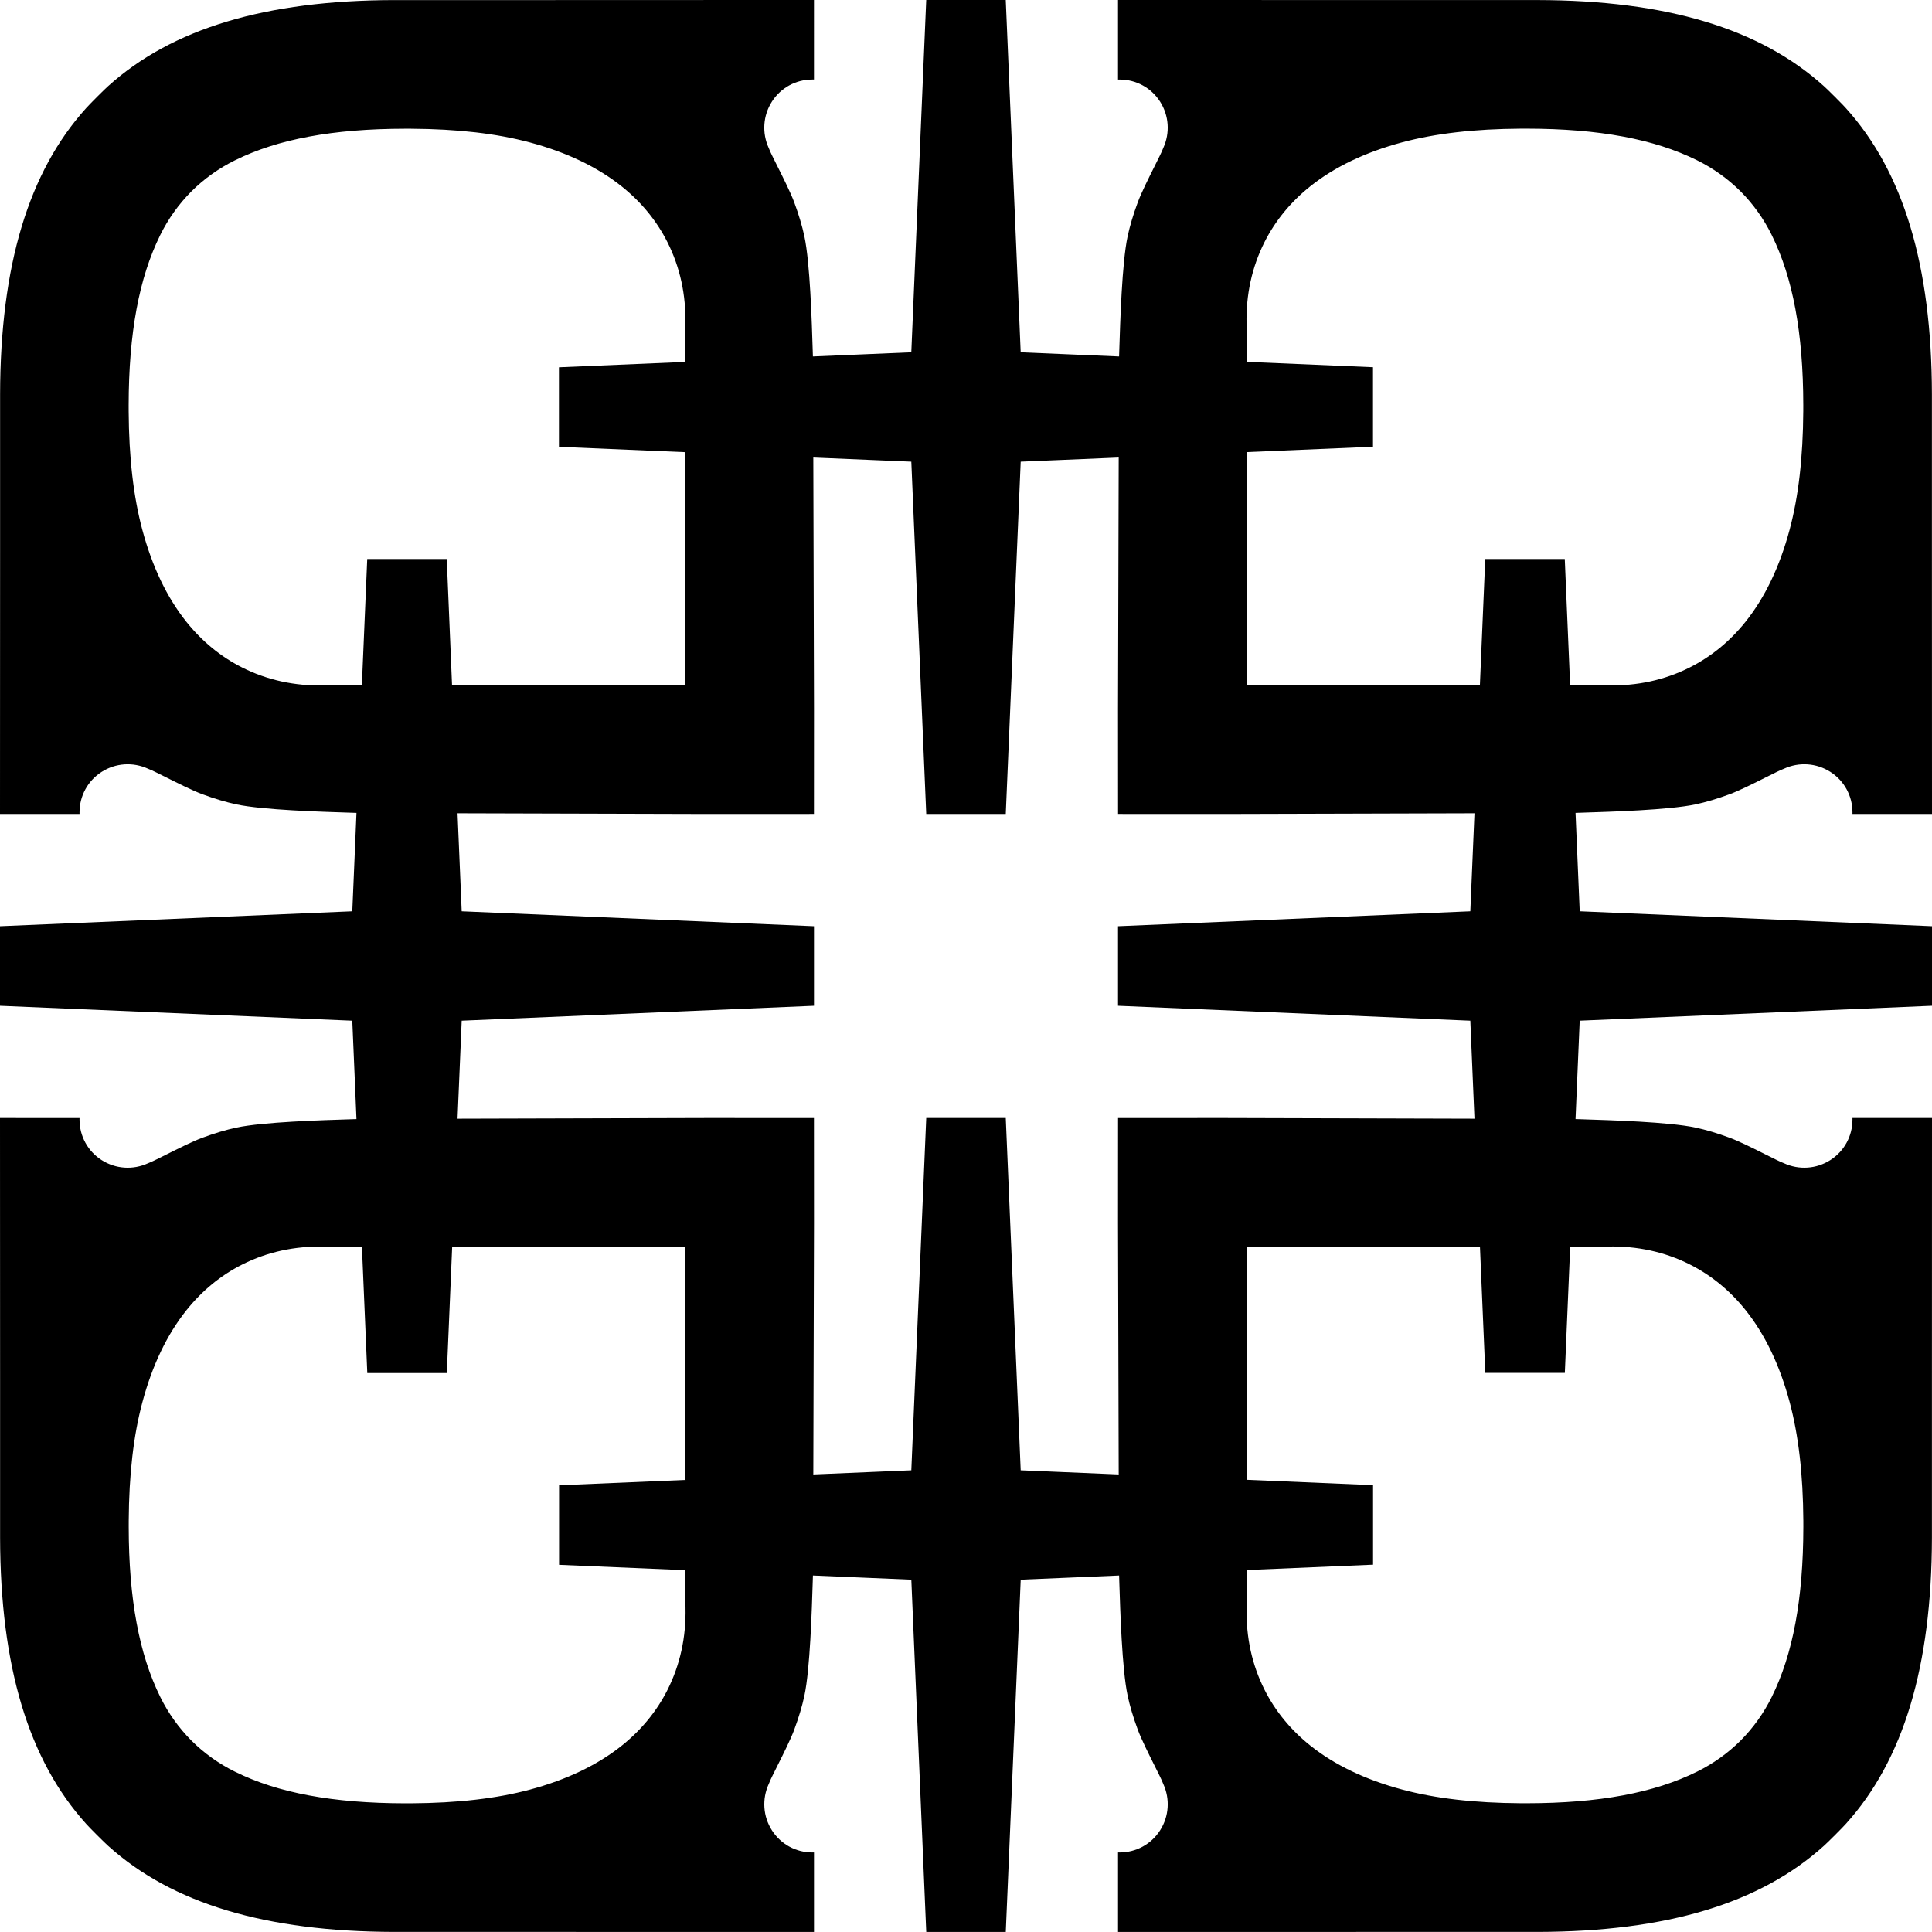
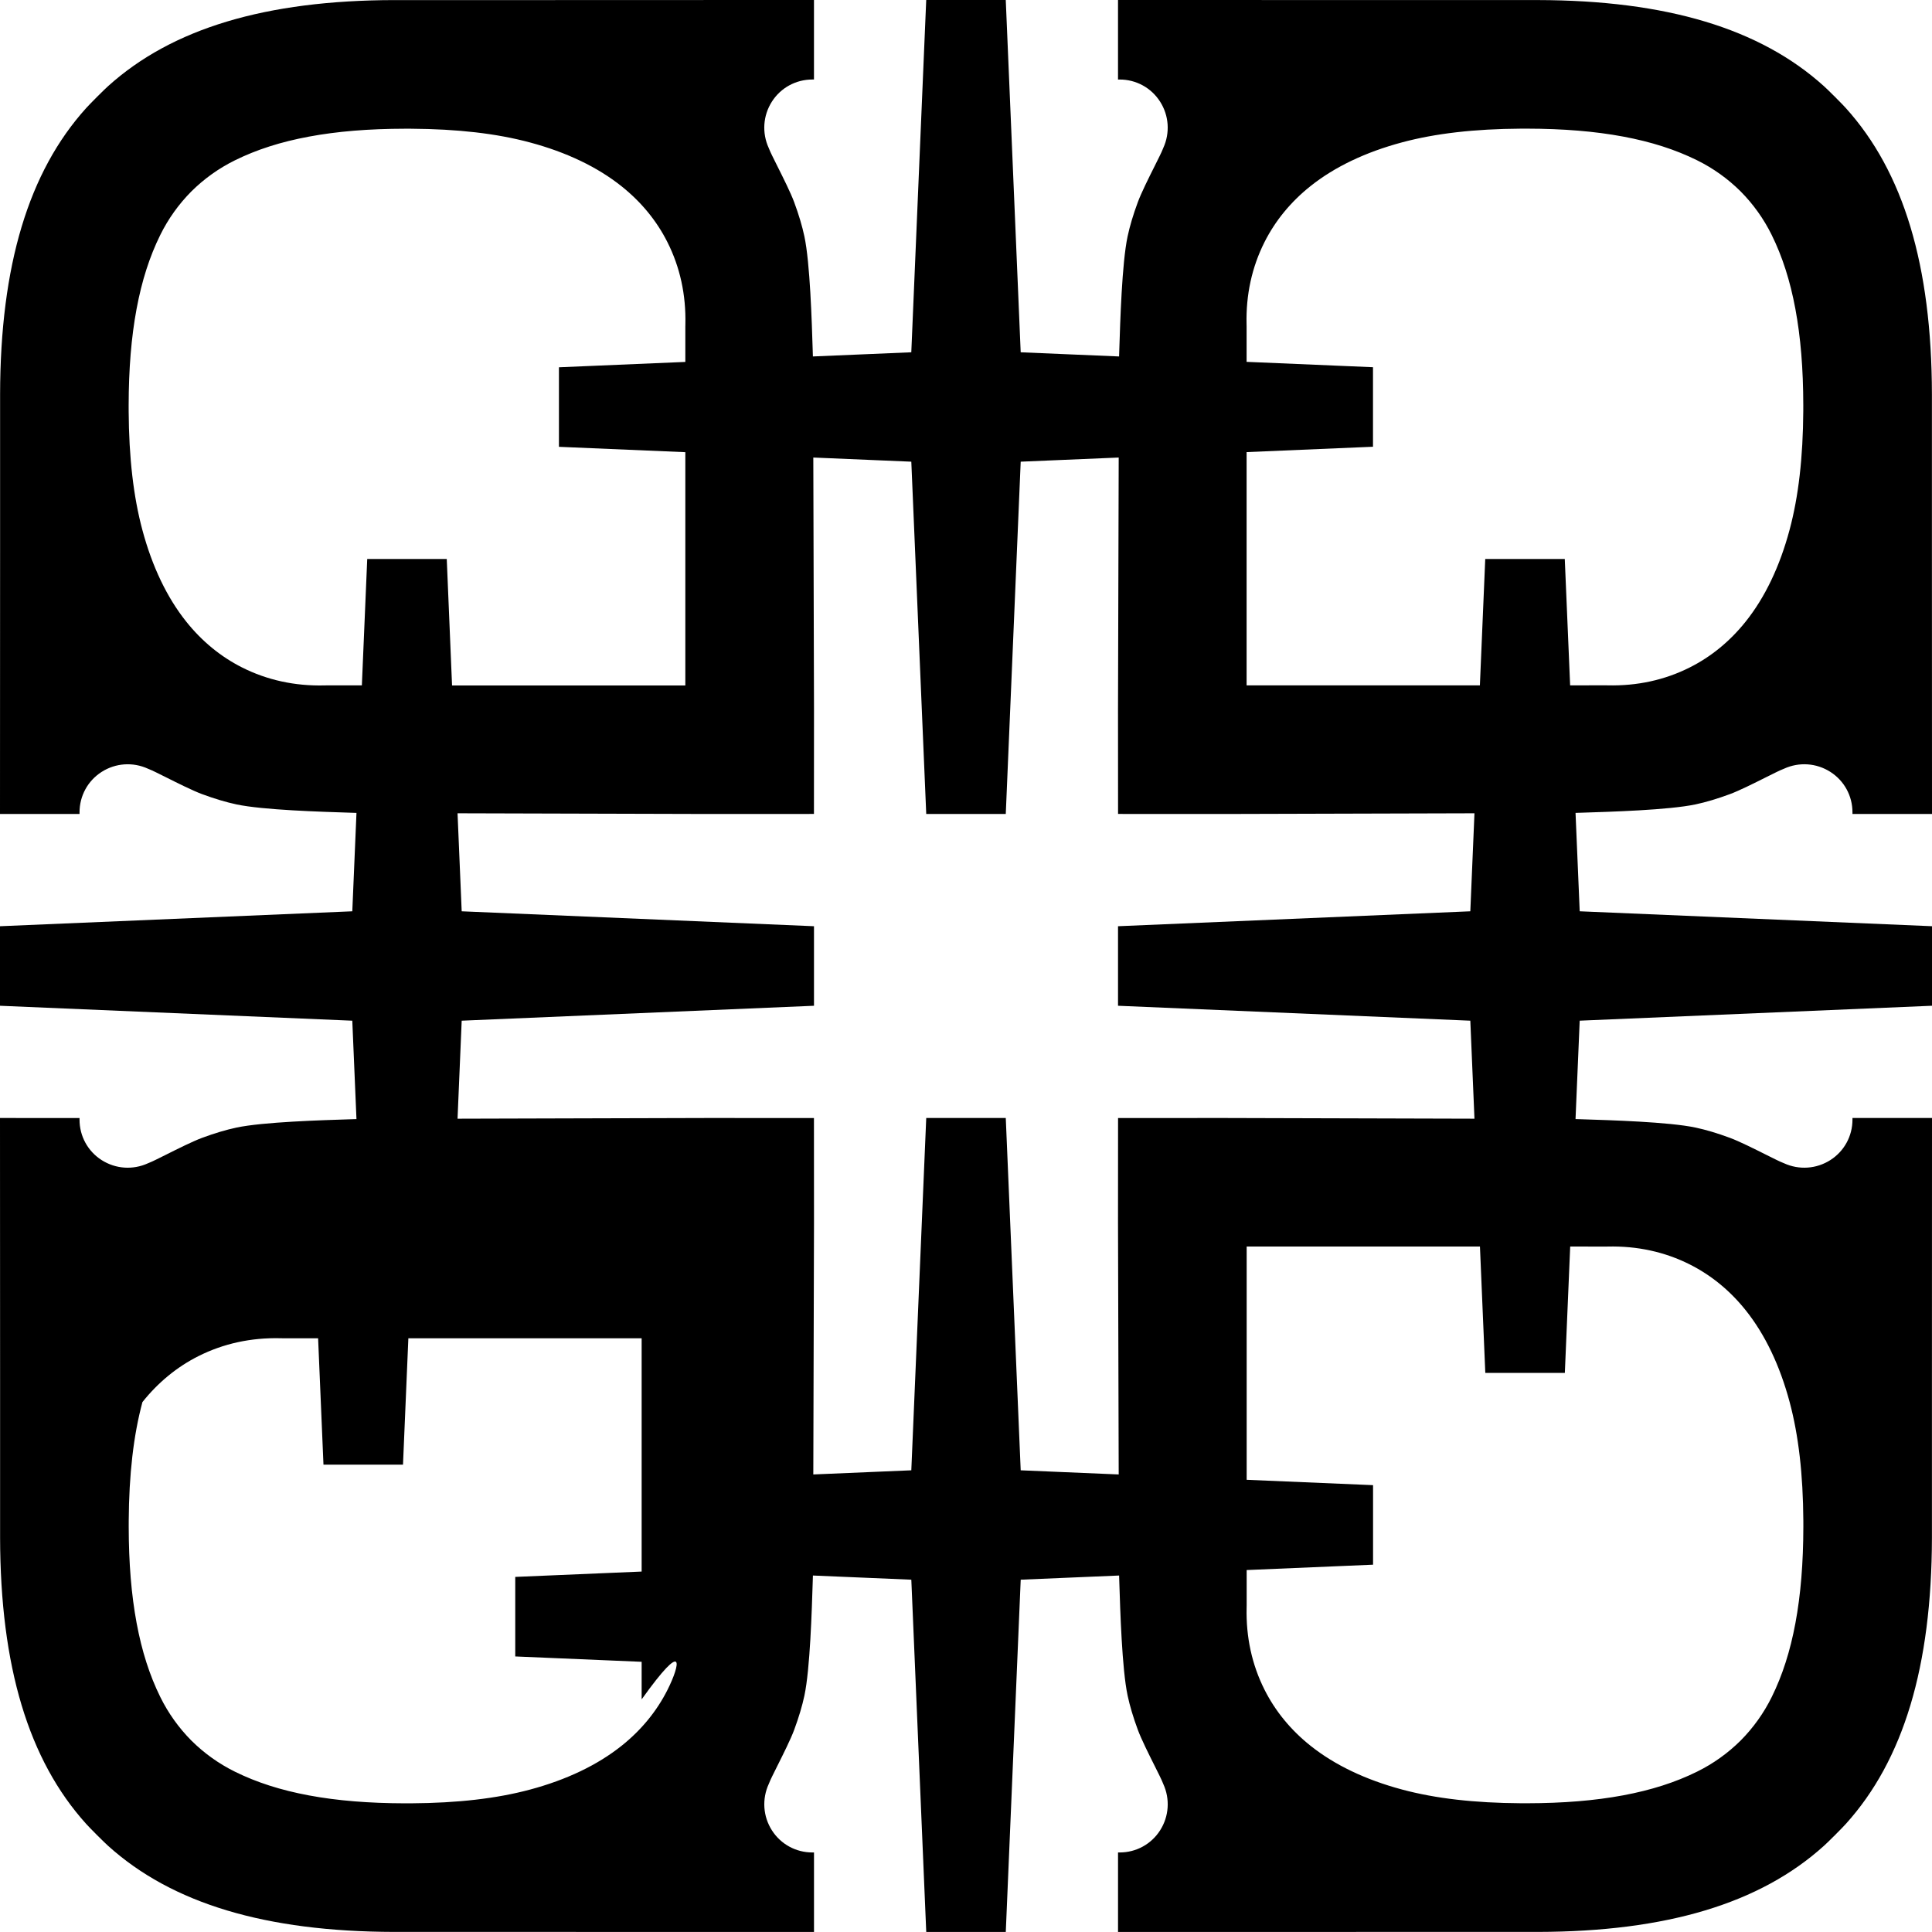
<svg xmlns="http://www.w3.org/2000/svg" xml:space="preserve" style="enable-background:new 0 0 1500 1499.98;" viewBox="0 0 1500 1499.98" height="1499.98px" width="1500px" y="0px" x="0px" id="Layer_1" version="1.1">
-   <path d="M1227.84,630.98c22.37-0.71,67.85-2.05,88.61-6.46c8.04-1.71,16.99-4.38,26.61-7.95c7.29-2.7,18.92-8.52,28.26-13.2  c5.73-2.86,10.67-5.34,12.46-5.99c0.36-0.13,0.77-0.31,1.24-0.52c11.76-5.41,25.26-4.48,36.11,2.46  c10.72,6.87,17.12,18.59,17.12,31.35l0,1.29H1500v-1.29l-0.06-202.23l0-122.41c-0.2-99.89-22.06-172.55-66.84-222.13  c-2.07-2.29-4.26-4.48-6.37-6.6l-0.58-0.58c-0.45-0.47-0.91-0.95-1.41-1.46c0,0-0.01-0.01-0.01-0.01c0,0-0.01-0.01-0.01-0.01  c-0.51-0.5-0.99-0.97-1.46-1.41l-0.58-0.58c-2.12-2.11-4.31-4.29-6.6-6.37c-49.58-44.77-122.24-66.63-222.13-66.84l-122.41,0  L869.31-0.01h-1.29v61.75h1.29c12.76,0,24.48,6.4,31.35,17.12c6.95,10.85,7.87,24.34,2.46,36.11c-0.21,0.46-0.39,0.88-0.52,1.24  c-0.65,1.78-3.13,6.73-5.99,12.46c-4.68,9.34-10.5,20.97-13.2,28.26c-3.57,9.62-6.24,18.57-7.95,26.61  c-4.41,20.75-5.74,66.24-6.46,88.61l-0.1,3.21c-0.01,0.38-0.02,0.87-0.04,1.39l-76.4-3.24L780.87-0.01h-61.75l-11.59,273.52  l-76.4,3.24c-0.01-0.52-0.02-1.01-0.04-1.39l-0.1-3.21c-0.71-22.37-2.05-67.86-6.46-88.61c-1.71-8.04-4.38-16.99-7.95-26.61  c-2.7-7.29-8.52-18.92-13.2-28.26c-2.86-5.73-5.34-10.67-5.99-12.46c-0.13-0.36-0.31-0.77-0.52-1.24  c-5.41-11.76-4.48-25.26,2.46-36.11c6.87-10.72,18.59-17.12,31.35-17.12h1.29V-0.01h-1.29L428.46,0.06l-122.41,0  C206.16,0.26,133.5,22.12,83.92,66.89c-2.29,2.07-4.48,4.26-6.6,6.37l-0.58,0.58c-0.47,0.45-0.95,0.91-1.46,1.41  c0,0-0.01,0.01-0.01,0.01s-0.01,0.01-0.01,0.01c-0.5,0.51-0.97,0.99-1.41,1.46l-0.58,0.58c-2.11,2.12-4.29,4.31-6.37,6.6  C22.13,133.49,0.27,206.15,0.07,306.04l0,122.41L0,630.68l0,1.29h61.75l0-1.29c0-12.76,6.4-24.48,17.12-31.35  c10.85-6.95,24.34-7.87,36.11-2.46c0.46,0.21,0.88,0.39,1.24,0.52c1.78,0.65,6.73,3.13,12.46,5.99c9.34,4.68,20.97,10.5,28.26,13.2  c9.62,3.57,18.57,6.24,26.61,7.95c20.75,4.41,66.24,5.74,88.61,6.46l3.21,0.1c0.38,0.01,0.87,0.02,1.39,0.04l-3.24,76.4L0,719.12  v61.75l273.52,11.59l3.24,76.4c-0.52,0.01-1.01,0.02-1.39,0.04l-3.21,0.1c-22.37,0.71-67.86,2.05-88.61,6.46  c-8.04,1.71-16.99,4.38-26.61,7.95c-7.29,2.7-18.92,8.52-28.26,13.2c-5.73,2.86-10.67,5.34-12.46,5.99  c-0.36,0.13-0.77,0.31-1.24,0.52c-11.76,5.41-25.26,4.48-36.11-2.46c-10.72-6.87-17.12-18.59-17.12-31.35l0-1.29H0l0,1.29  l0.07,202.23l0,122.41c0.2,99.89,22.06,172.55,66.84,222.13c2.07,2.29,4.26,4.48,6.37,6.6l0.58,0.58c0.45,0.47,0.91,0.95,1.41,1.46  c0,0,0.01,0.01,0.01,0.01s0.01,0.01,0.01,0.01c0.51,0.5,0.99,0.97,1.46,1.41l0.58,0.58c2.12,2.11,4.31,4.29,6.6,6.37  c49.58,44.77,122.24,66.63,222.13,66.84l122.41,0l202.23,0.06h1.29v-61.75h-1.29c-12.76,0-24.48-6.4-31.35-17.12  c-6.95-10.85-7.87-24.34-2.46-36.11c0.21-0.46,0.39-0.88,0.52-1.24c0.65-1.78,3.13-6.73,5.99-12.46c4.68-9.34,10.5-20.97,13.2-28.26  c3.57-9.62,6.24-18.57,7.95-26.61c4.41-20.75,5.74-66.24,6.46-88.61l0.1-3.21c0.01-0.38,0.02-0.87,0.04-1.39l76.4,3.24l11.59,273.52  h61.75l11.59-273.52l76.4-3.24c0.01,0.52,0.02,1.01,0.04,1.39l0.1,3.21c0.71,22.37,2.05,67.86,6.46,88.61  c1.71,8.04,4.38,16.99,7.95,26.61c2.7,7.29,8.52,18.92,13.2,28.26c2.86,5.73,5.34,10.67,5.99,12.46c0.13,0.36,0.31,0.77,0.52,1.24  c5.41,11.76,4.48,25.26-2.46,36.11c-6.87,10.72-18.59,17.12-31.35,17.12h-1.29v61.75h1.29l202.23-0.06l122.41,0  c99.89-0.2,172.55-22.06,222.13-66.84c2.29-2.07,4.48-4.26,6.6-6.37l0.58-0.58c0.47-0.45,0.95-0.91,1.46-1.41  c0,0,0.01-0.01,0.01-0.01c0,0,0.01-0.01,0.01-0.01c0.5-0.51,0.97-0.99,1.41-1.46l0.58-0.58c2.11-2.12,4.29-4.31,6.37-6.6  c44.77-49.58,66.63-122.24,66.84-222.13l0-122.41L1500,869.3v-1.29h-61.75l0,1.29c0,12.76-6.4,24.48-17.12,31.35  c-10.85,6.95-24.34,7.87-36.11,2.46c-0.46-0.21-0.88-0.39-1.24-0.52c-1.78-0.65-6.73-3.13-12.46-5.99  c-9.34-4.68-20.97-10.5-28.26-13.2c-9.62-3.57-18.57-6.24-26.61-7.95c-20.75-4.41-66.24-5.74-88.61-6.46l-3.21-0.1  c-0.38-0.01-0.87-0.02-1.39-0.04l3.24-76.4L1500,780.86v-61.75l-273.52-11.59l-3.24-76.4c0.52-0.01,1.01-0.02,1.39-0.04  L1227.84,630.98z M253.34,532.13c-0.34,0-0.8,0.01-1.39,0.03l-0.13,0c-22.93,0.55-44.4-4.14-63.83-13.92  c-16.64-8.39-31.26-20.38-43.44-35.66c-14.96-18.76-26.4-42.7-34.02-71.13c-6.94-25.92-10.42-56.09-10.64-92.22l0-1.38l-0.01-3.15  c0.05-28.41,2.06-52.9,6.15-74.85c4.06-21.8,10.08-40.59,18.4-57.43c6.18-12.52,14.31-23.89,24.14-33.8c0,0,0,0,0,0c0,0,0,0,0,0  c9.91-9.83,21.28-17.96,33.8-24.14c16.84-8.32,35.63-14.34,57.43-18.4c21.95-4.09,46.44-6.11,74.85-6.15l3.15,0.01l1.38,0  c36.13,0.22,66.3,3.69,92.22,10.64c28.44,7.62,52.37,19.06,71.14,34.02c15.28,12.18,27.28,26.79,35.66,43.44  c9.79,19.43,14.47,40.9,13.92,63.83l0,0.13c-0.01,0.58-0.03,1.05-0.03,1.39l0,27.61l-96.9,4.11l-1.23,0.05v61.75l98.13,4.16  l0,181.12l-181.12,0L346.86,434h-61.75l-0.05,1.23l-4.11,96.9L253.34,532.13z M518.25,1311.99c-8.39,16.64-20.38,31.26-35.66,43.44  c-18.76,14.96-42.7,26.4-71.14,34.02c-25.92,6.94-56.09,10.42-92.22,10.64l-1.38,0l-3.15,0.01c-28.41-0.05-52.9-2.06-74.85-6.15  c-21.8-4.06-40.59-10.08-57.43-18.4c-12.52-6.18-23.89-14.31-33.8-24.14c0,0,0,0,0,0c0,0,0,0,0,0c-9.83-9.91-17.96-21.28-24.14-33.8  c-8.32-16.84-14.34-35.63-18.4-57.43c-4.09-21.95-6.11-46.44-6.15-74.85l0.01-3.15l0-1.38c0.22-36.13,3.69-66.3,10.64-92.22  c7.62-28.44,19.06-52.37,34.02-71.13c12.18-15.28,26.79-27.28,43.44-35.66c19.43-9.79,40.9-14.47,63.83-13.92l0.13,0  c0.58,0.01,1.05,0.03,1.39,0.03l27.61,0l4.11,96.9l0.05,1.23h61.75l4.16-98.13l181.12,0l0,181.12l-98.13,4.16v61.75l1.23,0.05  l96.9,4.11l0,27.61c0,0.34,0.01,0.8,0.03,1.39l0,0.13C532.72,1271.09,528.03,1292.56,518.25,1311.99z M868.06,868.05L868.06,868.05  L868.06,868.05l-0.04,81.75l0.54,194.96l-76.09-3.22l-11.59-273.52h-61.75l-11.59,273.52l-76.09,3.22l0.54-194.96l-0.04-81.75l0,0  l0,0l-81.75-0.04l-194.96,0.54l3.22-76.09l273.52-11.59v-61.75l-273.52-11.59l-3.22-76.09l194.96,0.54l81.75-0.04l0,0l0,0  l0.04-81.75l-0.54-194.96l76.09,3.22l11.59,273.52h61.75l11.59-273.52l76.09-3.22l-0.54,194.96l0.04,81.75l0,0l0,0l81.75,0.04  l194.96-0.54l-3.22,76.09l-273.52,11.59v61.75l273.52,11.59l3.22,76.09l-194.96-0.54L868.06,868.05z M1246.66,967.85  c0.34,0,0.8-0.01,1.39-0.03l0.13,0c22.93-0.55,44.4,4.14,63.83,13.92c16.64,8.39,31.26,20.38,43.44,35.66  c14.96,18.76,26.4,42.7,34.02,71.13c6.94,25.92,10.42,56.09,10.64,92.22l0,1.38l0.01,3.15c-0.05,28.41-2.06,52.9-6.15,74.85  c-4.06,21.8-10.08,40.59-18.4,57.43c-6.18,12.52-14.31,23.89-24.14,33.8c0,0,0,0,0,0c0,0,0,0,0,0c-9.91,9.83-21.28,17.96-33.8,24.14  c-16.84,8.32-35.63,14.34-57.43,18.4c-21.95,4.09-46.44,6.11-74.85,6.15l-3.15-0.01l-1.38,0c-36.13-0.22-66.3-3.69-92.22-10.64  c-28.44-7.62-52.37-19.06-71.14-34.02c-15.28-12.18-27.28-26.79-35.66-43.44c-9.79-19.43-14.47-40.9-13.92-63.83l0-0.13  c0.01-0.58,0.03-1.05,0.03-1.39l0-27.61l96.9-4.11l1.23-0.05v-61.75l-98.13-4.16l0-181.12l181.12,0l4.16,98.13h61.75l0.05-1.23  l4.11-96.9L1246.66,967.85z M1219.05,532.13l-4.11-96.9l-0.05-1.23h-61.75l-4.16,98.13l-181.12,0l0-181.12l98.13-4.16V285.1  l-1.23-0.05l-96.9-4.11l0-27.61c0-0.34-0.01-0.8-0.03-1.39l0-0.13c-0.55-22.93,4.14-44.4,13.92-63.83  c8.39-16.64,20.38-31.26,35.66-43.44c18.76-14.96,42.7-26.4,71.14-34.02c25.92-6.94,56.09-10.42,92.22-10.64l1.38,0l3.15-0.01  c28.41,0.05,52.9,2.06,74.85,6.15c21.8,4.06,40.59,10.08,57.43,18.4c12.52,6.18,23.89,14.31,33.8,24.14c0,0,0,0,0,0c0,0,0,0,0,0  c9.83,9.91,17.96,21.28,24.14,33.8c8.32,16.84,14.34,35.63,18.4,57.43c4.09,21.95,6.11,46.44,6.15,74.85l-0.01,3.15l0,1.38  c-0.22,36.13-3.69,66.3-10.64,92.22c-7.62,28.44-19.06,52.37-34.02,71.13c-12.18,15.28-26.79,27.28-43.44,35.66  c-19.43,9.79-40.9,14.47-63.83,13.92l-0.13,0c-0.58-0.01-1.05-0.03-1.39-0.03L1219.05,532.13z" />
+   <path d="M1227.84,630.98c22.37-0.71,67.85-2.05,88.61-6.46c8.04-1.71,16.99-4.38,26.61-7.95c7.29-2.7,18.92-8.52,28.26-13.2  c5.73-2.86,10.67-5.34,12.46-5.99c0.36-0.13,0.77-0.31,1.24-0.52c11.76-5.41,25.26-4.48,36.11,2.46  c10.72,6.87,17.12,18.59,17.12,31.35l0,1.29H1500v-1.29l-0.06-202.23l0-122.41c-0.2-99.89-22.06-172.55-66.84-222.13  c-2.07-2.29-4.26-4.48-6.37-6.6l-0.58-0.58c-0.45-0.47-0.91-0.95-1.41-1.46c0,0-0.01-0.01-0.01-0.01c0,0-0.01-0.01-0.01-0.01  c-0.51-0.5-0.99-0.97-1.46-1.41l-0.58-0.58c-2.12-2.11-4.31-4.29-6.6-6.37c-49.58-44.77-122.24-66.63-222.13-66.84l-122.41,0  L869.31-0.01h-1.29v61.75h1.29c12.76,0,24.48,6.4,31.35,17.12c6.95,10.85,7.87,24.34,2.46,36.11c-0.21,0.46-0.39,0.88-0.52,1.24  c-0.65,1.78-3.13,6.73-5.99,12.46c-4.68,9.34-10.5,20.97-13.2,28.26c-3.57,9.62-6.24,18.57-7.95,26.61  c-4.41,20.75-5.74,66.24-6.46,88.61l-0.1,3.21c-0.01,0.38-0.02,0.87-0.04,1.39l-76.4-3.24L780.87-0.01h-61.75l-11.59,273.52  l-76.4,3.24c-0.01-0.52-0.02-1.01-0.04-1.39l-0.1-3.21c-0.71-22.37-2.05-67.86-6.46-88.61c-1.71-8.04-4.38-16.99-7.95-26.61  c-2.7-7.29-8.52-18.92-13.2-28.26c-2.86-5.73-5.34-10.67-5.99-12.46c-0.13-0.36-0.31-0.77-0.52-1.24  c-5.41-11.76-4.48-25.26,2.46-36.11c6.87-10.72,18.59-17.12,31.35-17.12h1.29V-0.01h-1.29L428.46,0.06l-122.41,0  C206.16,0.26,133.5,22.12,83.92,66.89c-2.29,2.07-4.48,4.26-6.6,6.37l-0.58,0.58c-0.47,0.45-0.95,0.91-1.46,1.41  c0,0-0.01,0.01-0.01,0.01s-0.01,0.01-0.01,0.01c-0.5,0.51-0.97,0.99-1.41,1.46l-0.58,0.58c-2.11,2.12-4.29,4.31-6.37,6.6  C22.13,133.49,0.27,206.15,0.07,306.04l0,122.41L0,630.68l0,1.29h61.75l0-1.29c0-12.76,6.4-24.48,17.12-31.35  c10.85-6.95,24.34-7.87,36.11-2.46c0.46,0.21,0.88,0.39,1.24,0.52c1.78,0.65,6.73,3.13,12.46,5.99c9.34,4.68,20.97,10.5,28.26,13.2  c9.62,3.57,18.57,6.24,26.61,7.95c20.75,4.41,66.24,5.74,88.61,6.46l3.21,0.1c0.38,0.01,0.87,0.02,1.39,0.04l-3.24,76.4L0,719.12  v61.75l273.52,11.59l3.24,76.4c-0.52,0.01-1.01,0.02-1.39,0.04l-3.21,0.1c-22.37,0.71-67.86,2.05-88.61,6.46  c-8.04,1.71-16.99,4.38-26.61,7.95c-7.29,2.7-18.92,8.52-28.26,13.2c-5.73,2.86-10.67,5.34-12.46,5.99  c-0.36,0.13-0.77,0.31-1.24,0.52c-11.76,5.41-25.26,4.48-36.11-2.46c-10.72-6.87-17.12-18.59-17.12-31.35l0-1.29H0l0,1.29  l0.07,202.23l0,122.41c0.2,99.89,22.06,172.55,66.84,222.13c2.07,2.29,4.26,4.48,6.37,6.6l0.58,0.58c0.45,0.47,0.91,0.95,1.41,1.46  c0,0,0.01,0.01,0.01,0.01s0.01,0.01,0.01,0.01c0.51,0.5,0.99,0.97,1.46,1.41l0.58,0.58c2.12,2.11,4.31,4.29,6.6,6.37  c49.58,44.77,122.24,66.63,222.13,66.84l122.41,0l202.23,0.06h1.29v-61.75h-1.29c-12.76,0-24.48-6.4-31.35-17.12  c-6.95-10.85-7.87-24.34-2.46-36.11c0.21-0.46,0.39-0.88,0.52-1.24c0.65-1.78,3.13-6.73,5.99-12.46c4.68-9.34,10.5-20.97,13.2-28.26  c3.57-9.62,6.24-18.57,7.95-26.61c4.41-20.75,5.74-66.24,6.46-88.61l0.1-3.21c0.01-0.38,0.02-0.87,0.04-1.39l76.4,3.24l11.59,273.52  h61.75l11.59-273.52l76.4-3.24c0.01,0.52,0.02,1.01,0.04,1.39l0.1,3.21c0.71,22.37,2.05,67.86,6.46,88.61  c1.71,8.04,4.38,16.99,7.95,26.61c2.7,7.29,8.52,18.92,13.2,28.26c2.86,5.73,5.34,10.67,5.99,12.46c0.13,0.36,0.31,0.77,0.52,1.24  c5.41,11.76,4.48,25.26-2.46,36.11c-6.87,10.72-18.59,17.12-31.35,17.12h-1.29v61.75h1.29l202.23-0.06l122.41,0  c99.89-0.2,172.55-22.06,222.13-66.84c2.29-2.07,4.48-4.26,6.6-6.37l0.58-0.58c0.47-0.45,0.95-0.91,1.46-1.41  c0,0,0.01-0.01,0.01-0.01c0,0,0.01-0.01,0.01-0.01c0.5-0.51,0.97-0.99,1.41-1.46l0.58-0.58c2.11-2.12,4.29-4.31,6.37-6.6  c44.77-49.58,66.63-122.24,66.84-222.13l0-122.41L1500,869.3v-1.29h-61.75l0,1.29c0,12.76-6.4,24.48-17.12,31.35  c-10.85,6.95-24.34,7.87-36.11,2.46c-0.46-0.21-0.88-0.39-1.24-0.52c-1.78-0.65-6.73-3.13-12.46-5.99  c-9.34-4.68-20.97-10.5-28.26-13.2c-9.62-3.57-18.57-6.24-26.61-7.95c-20.75-4.41-66.24-5.74-88.61-6.46l-3.21-0.1  c-0.38-0.01-0.87-0.02-1.39-0.04l3.24-76.4L1500,780.86v-61.75l-273.52-11.59l-3.24-76.4c0.52-0.01,1.01-0.02,1.39-0.04  L1227.84,630.98z M253.34,532.13c-0.34,0-0.8,0.01-1.39,0.03l-0.13,0c-22.93,0.55-44.4-4.14-63.83-13.92  c-16.64-8.39-31.26-20.38-43.44-35.66c-14.96-18.76-26.4-42.7-34.02-71.13c-6.94-25.92-10.42-56.09-10.64-92.22l0-1.38l-0.01-3.15  c0.05-28.41,2.06-52.9,6.15-74.85c4.06-21.8,10.08-40.59,18.4-57.43c6.18-12.52,14.31-23.89,24.14-33.8c0,0,0,0,0,0c0,0,0,0,0,0  c9.91-9.83,21.28-17.96,33.8-24.14c16.84-8.32,35.63-14.34,57.43-18.4c21.95-4.09,46.44-6.11,74.85-6.15l3.15,0.01l1.38,0  c36.13,0.22,66.3,3.69,92.22,10.64c28.44,7.62,52.37,19.06,71.14,34.02c15.28,12.18,27.28,26.79,35.66,43.44  c9.79,19.43,14.47,40.9,13.92,63.83l0,0.13c-0.01,0.58-0.03,1.05-0.03,1.39l0,27.61l-96.9,4.11l-1.23,0.05v61.75l98.13,4.16  l0,181.12l-181.12,0L346.86,434h-61.75l-0.05,1.23l-4.11,96.9L253.34,532.13z M518.25,1311.99c-8.39,16.64-20.38,31.26-35.66,43.44  c-18.76,14.96-42.7,26.4-71.14,34.02c-25.92,6.94-56.09,10.42-92.22,10.64l-1.38,0l-3.15,0.01c-28.41-0.05-52.9-2.06-74.85-6.15  c-21.8-4.06-40.59-10.08-57.43-18.4c-12.52-6.18-23.89-14.31-33.8-24.14c0,0,0,0,0,0c0,0,0,0,0,0c-9.83-9.91-17.96-21.28-24.14-33.8  c-8.32-16.84-14.34-35.63-18.4-57.43c-4.09-21.95-6.11-46.44-6.15-74.85l0.01-3.15l0-1.38c0.22-36.13,3.69-66.3,10.64-92.22  c12.18-15.28,26.79-27.28,43.44-35.66c19.43-9.79,40.9-14.47,63.83-13.92l0.13,0  c0.58,0.01,1.05,0.03,1.39,0.03l27.61,0l4.11,96.9l0.05,1.23h61.75l4.16-98.13l181.12,0l0,181.12l-98.13,4.16v61.75l1.23,0.05  l96.9,4.11l0,27.61c0,0.34,0.01,0.8,0.03,1.39l0,0.13C532.72,1271.09,528.03,1292.56,518.25,1311.99z M868.06,868.05L868.06,868.05  L868.06,868.05l-0.04,81.75l0.54,194.96l-76.09-3.22l-11.59-273.52h-61.75l-11.59,273.52l-76.09,3.22l0.54-194.96l-0.04-81.75l0,0  l0,0l-81.75-0.04l-194.96,0.54l3.22-76.09l273.52-11.59v-61.75l-273.52-11.59l-3.22-76.09l194.96,0.54l81.75-0.04l0,0l0,0  l0.04-81.75l-0.54-194.96l76.09,3.22l11.59,273.52h61.75l11.59-273.52l76.09-3.22l-0.54,194.96l0.04,81.75l0,0l0,0l81.75,0.04  l194.96-0.54l-3.22,76.09l-273.52,11.59v61.75l273.52,11.59l3.22,76.09l-194.96-0.54L868.06,868.05z M1246.66,967.85  c0.34,0,0.8-0.01,1.39-0.03l0.13,0c22.93-0.55,44.4,4.14,63.83,13.92c16.64,8.39,31.26,20.38,43.44,35.66  c14.96,18.76,26.4,42.7,34.02,71.13c6.94,25.92,10.42,56.09,10.64,92.22l0,1.38l0.01,3.15c-0.05,28.41-2.06,52.9-6.15,74.85  c-4.06,21.8-10.08,40.59-18.4,57.43c-6.18,12.52-14.31,23.89-24.14,33.8c0,0,0,0,0,0c0,0,0,0,0,0c-9.91,9.83-21.28,17.96-33.8,24.14  c-16.84,8.32-35.63,14.34-57.43,18.4c-21.95,4.09-46.44,6.11-74.85,6.15l-3.15-0.01l-1.38,0c-36.13-0.22-66.3-3.69-92.22-10.64  c-28.44-7.62-52.37-19.06-71.14-34.02c-15.28-12.18-27.28-26.79-35.66-43.44c-9.79-19.43-14.47-40.9-13.92-63.83l0-0.13  c0.01-0.58,0.03-1.05,0.03-1.39l0-27.61l96.9-4.11l1.23-0.05v-61.75l-98.13-4.16l0-181.12l181.12,0l4.16,98.13h61.75l0.05-1.23  l4.11-96.9L1246.66,967.85z M1219.05,532.13l-4.11-96.9l-0.05-1.23h-61.75l-4.16,98.13l-181.12,0l0-181.12l98.13-4.16V285.1  l-1.23-0.05l-96.9-4.11l0-27.61c0-0.34-0.01-0.8-0.03-1.39l0-0.13c-0.55-22.93,4.14-44.4,13.92-63.83  c8.39-16.64,20.38-31.26,35.66-43.44c18.76-14.96,42.7-26.4,71.14-34.02c25.92-6.94,56.09-10.42,92.22-10.64l1.38,0l3.15-0.01  c28.41,0.05,52.9,2.06,74.85,6.15c21.8,4.06,40.59,10.08,57.43,18.4c12.52,6.18,23.89,14.31,33.8,24.14c0,0,0,0,0,0c0,0,0,0,0,0  c9.83,9.91,17.96,21.28,24.14,33.8c8.32,16.84,14.34,35.63,18.4,57.43c4.09,21.95,6.11,46.44,6.15,74.85l-0.01,3.15l0,1.38  c-0.22,36.13-3.69,66.3-10.64,92.22c-7.62,28.44-19.06,52.37-34.02,71.13c-12.18,15.28-26.79,27.28-43.44,35.66  c-19.43,9.79-40.9,14.47-63.83,13.92l-0.13,0c-0.58-0.01-1.05-0.03-1.39-0.03L1219.05,532.13z" />
</svg>